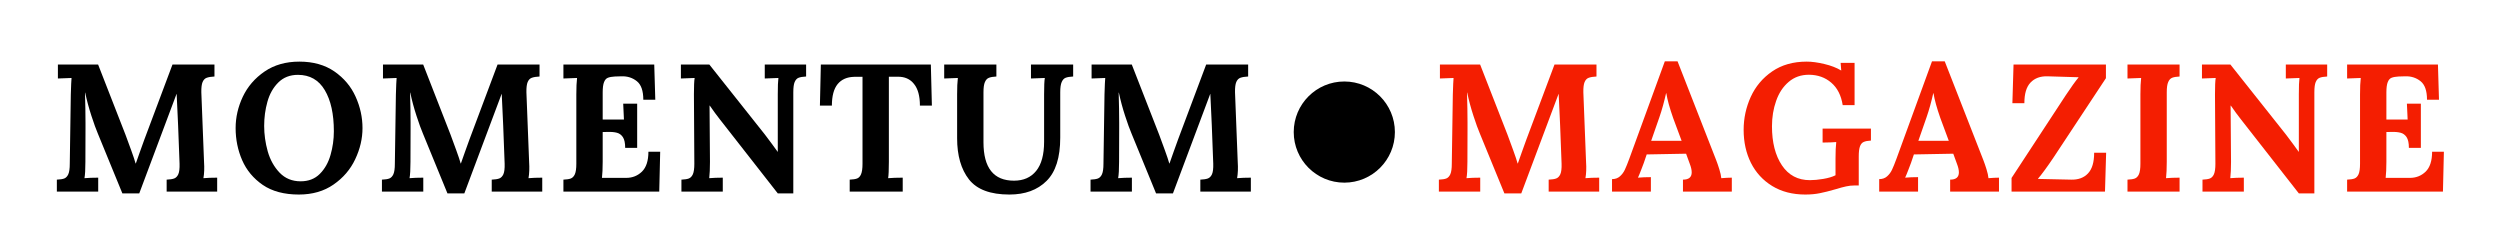
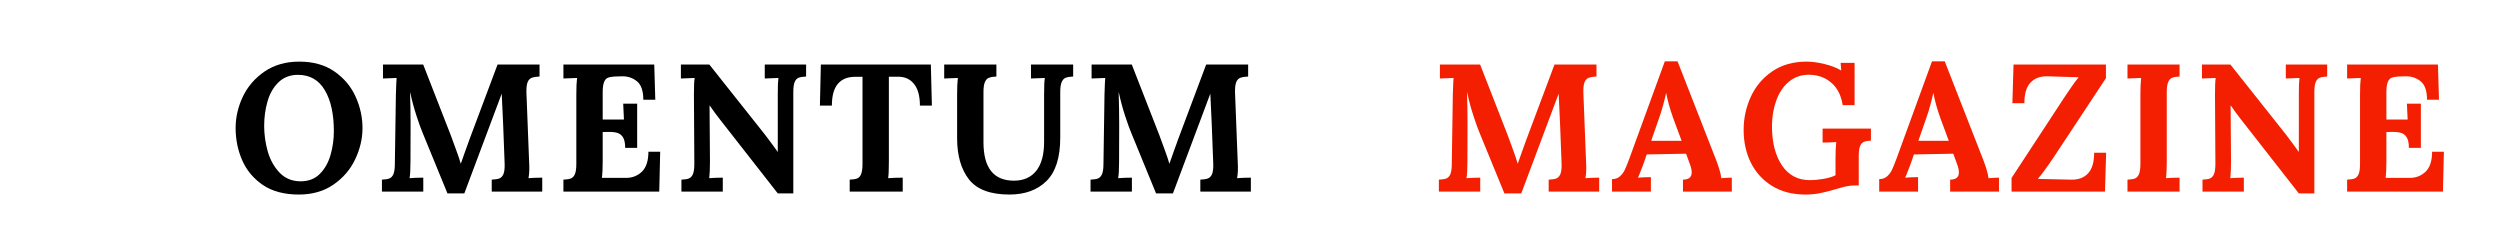
<svg xmlns="http://www.w3.org/2000/svg" version="1.0" preserveAspectRatio="xMidYMid meet" height="50" viewBox="0 0 375 37.5" zoomAndPan="magnify" width="500">
  <defs>
    <g />
    <clipPath id="8714b268bb">
-       <path clip-rule="nonzero" d="M 194.059 12.223 L 209.234 12.223 L 209.234 27.398 L 194.059 27.398 Z M 194.059 12.223" />
-     </clipPath>
+       </clipPath>
    <clipPath id="2d6de31e92">
      <path clip-rule="nonzero" d="M 201.648 12.223 C 197.457 12.223 194.059 15.621 194.059 19.812 C 194.059 24 197.457 27.398 201.648 27.398 C 205.84 27.398 209.234 24 209.234 19.812 C 209.234 15.621 205.84 12.223 201.648 12.223 Z M 201.648 12.223" />
    </clipPath>
  </defs>
  <g fill-opacity="1" fill="#f41e01">
    <g transform="translate(214.55, 28.743)">
      <g>
        <path d="M 7.438 -8.688 C 7.164 -9.32 6.844 -10.211 6.469 -11.359 C 6.094 -12.504 5.781 -13.664 5.531 -14.844 L 5.5 -14.844 C 5.551 -13.188 5.578 -11.68 5.578 -10.328 L 5.578 -9.391 L 5.562 -4.469 C 5.562 -3.344 5.516 -2.523 5.422 -2.016 C 6.016 -2.066 6.703 -2.094 7.484 -2.094 L 7.484 0 L 1.281 0 L 1.281 -1.797 C 1.77 -1.816 2.141 -1.875 2.391 -1.969 C 2.648 -2.07 2.852 -2.285 3 -2.609 C 3.145 -2.941 3.219 -3.461 3.219 -4.172 L 3.375 -14.594 C 3.414 -15.914 3.453 -16.734 3.484 -17.047 L 1.438 -16.969 L 1.438 -19.062 L 7.469 -19.062 L 11.578 -8.531 C 11.848 -7.82 12.133 -7.039 12.438 -6.188 C 12.75 -5.332 12.969 -4.676 13.094 -4.219 L 13.125 -4.219 C 13.195 -4.406 13.395 -4.969 13.719 -5.906 C 13.977 -6.656 14.207 -7.289 14.406 -7.812 L 18.625 -19.062 L 24.922 -19.062 L 24.922 -17.266 C 24.43 -17.242 24.047 -17.18 23.766 -17.078 C 23.492 -16.984 23.285 -16.77 23.141 -16.438 C 23.004 -16.113 22.941 -15.598 22.953 -14.891 L 23.359 -4.469 C 23.422 -3.539 23.391 -2.723 23.266 -2.016 C 23.859 -2.066 24.547 -2.094 25.328 -2.094 L 25.328 0 L 17.75 0 L 17.75 -1.797 C 18.238 -1.816 18.613 -1.875 18.875 -1.969 C 19.145 -2.07 19.352 -2.285 19.5 -2.609 C 19.645 -2.941 19.707 -3.461 19.688 -4.172 L 19.469 -9.938 L 19.422 -10.969 C 19.328 -12.727 19.27 -13.957 19.25 -14.656 L 19.234 -14.656 L 13.641 0.266 L 11.109 0.266 Z M 7.438 -8.688" />
      </g>
    </g>
  </g>
  <g fill-opacity="1" fill="#f41e01">
    <g transform="translate(241.694, 28.743)">
      <g>
        <path d="M 0.109 -1.875 C 0.578 -1.875 0.969 -2.008 1.281 -2.281 C 1.602 -2.562 1.852 -2.895 2.031 -3.281 C 2.219 -3.676 2.445 -4.242 2.719 -4.984 L 8.031 -19.547 L 9.938 -19.547 L 15.734 -4.719 C 15.879 -4.352 16.035 -3.898 16.203 -3.359 C 16.367 -2.828 16.469 -2.379 16.5 -2.016 C 17.102 -2.066 17.629 -2.094 18.078 -2.094 L 18.078 0 L 10.75 0 L 10.75 -1.797 C 11.625 -1.797 12.062 -2.16 12.062 -2.891 C 12.062 -3.254 11.961 -3.688 11.766 -4.188 L 11.219 -5.688 L 5.312 -5.578 L 4.875 -4.297 C 4.82 -4.148 4.695 -3.82 4.5 -3.312 C 4.312 -2.812 4.145 -2.406 4 -2.094 C 4.582 -2.145 5.227 -2.172 5.938 -2.172 L 5.938 0 L 0.109 0 Z M 10.547 -7.625 L 9.281 -11.031 C 8.758 -12.52 8.414 -13.766 8.25 -14.766 L 8.219 -14.766 C 7.926 -13.453 7.594 -12.254 7.219 -11.172 L 5.984 -7.625 Z M 10.547 -7.625" />
      </g>
    </g>
  </g>
  <g fill-opacity="1" fill="#f41e01">
    <g transform="translate(260.562, 28.743)">
      <g>
        <path d="M 10.234 0.438 C 8.316 0.438 6.66 0.008 5.266 -0.844 C 3.879 -1.695 2.816 -2.852 2.078 -4.312 C 1.348 -5.781 0.984 -7.43 0.984 -9.266 C 0.984 -10.984 1.336 -12.629 2.047 -14.203 C 2.766 -15.773 3.836 -17.051 5.266 -18.031 C 6.691 -19.008 8.414 -19.5 10.438 -19.5 C 11.219 -19.5 12.102 -19.379 13.094 -19.141 C 14.082 -18.91 14.922 -18.586 15.609 -18.172 L 15.625 -18.172 L 15.531 -19.312 L 17.625 -19.312 L 17.625 -12.969 L 15.844 -12.969 C 15.613 -14.438 15.039 -15.562 14.125 -16.344 C 13.219 -17.125 12.102 -17.52 10.781 -17.531 C 9.582 -17.531 8.566 -17.172 7.734 -16.453 C 6.898 -15.742 6.273 -14.797 5.859 -13.609 C 5.441 -12.43 5.234 -11.16 5.234 -9.797 C 5.234 -7.391 5.727 -5.441 6.719 -3.953 C 7.719 -2.461 9.117 -1.719 10.922 -1.719 C 11.504 -1.719 12.172 -1.781 12.922 -1.906 C 13.672 -2.031 14.285 -2.211 14.766 -2.453 L 14.766 -4.984 C 14.766 -6.004 14.801 -6.82 14.875 -7.438 C 14.395 -7.395 13.945 -7.375 13.531 -7.375 L 12.828 -7.359 L 12.828 -9.453 L 20.078 -9.453 L 20.078 -7.656 C 19.617 -7.633 19.258 -7.566 19 -7.453 C 18.75 -7.348 18.562 -7.129 18.438 -6.797 C 18.312 -6.461 18.25 -5.957 18.25 -5.281 L 18.25 -0.922 L 17.594 -0.922 C 17.176 -0.922 16.758 -0.875 16.344 -0.781 C 15.938 -0.695 15.414 -0.555 14.781 -0.359 C 13.844 -0.086 13.055 0.109 12.422 0.234 C 11.785 0.367 11.055 0.438 10.234 0.438 Z M 10.234 0.438" />
      </g>
    </g>
  </g>
  <g fill-opacity="1" fill="#f41e01">
    <g transform="translate(281.771, 28.743)">
      <g>
        <path d="M 0.109 -1.875 C 0.578 -1.875 0.969 -2.008 1.281 -2.281 C 1.602 -2.562 1.852 -2.895 2.031 -3.281 C 2.219 -3.676 2.445 -4.242 2.719 -4.984 L 8.031 -19.547 L 9.938 -19.547 L 15.734 -4.719 C 15.879 -4.352 16.035 -3.898 16.203 -3.359 C 16.367 -2.828 16.469 -2.379 16.5 -2.016 C 17.102 -2.066 17.629 -2.094 18.078 -2.094 L 18.078 0 L 10.75 0 L 10.75 -1.797 C 11.625 -1.797 12.062 -2.16 12.062 -2.891 C 12.062 -3.254 11.961 -3.688 11.766 -4.188 L 11.219 -5.688 L 5.312 -5.578 L 4.875 -4.297 C 4.82 -4.148 4.695 -3.82 4.5 -3.312 C 4.312 -2.812 4.145 -2.406 4 -2.094 C 4.582 -2.145 5.227 -2.172 5.938 -2.172 L 5.938 0 L 0.109 0 Z M 10.547 -7.625 L 9.281 -11.031 C 8.758 -12.52 8.414 -13.766 8.25 -14.766 L 8.219 -14.766 C 7.926 -13.453 7.594 -12.254 7.219 -11.172 L 5.984 -7.625 Z M 10.547 -7.625" />
      </g>
    </g>
  </g>
  <g fill-opacity="1" fill="#f41e01">
    <g transform="translate(300.639, 28.743)">
      <g>
        <path d="M 1.094 -2.047 L 9.234 -14.469 C 10.035 -15.676 10.672 -16.562 11.141 -17.125 L 11.141 -17.156 L 6.484 -17.297 C 5.41 -17.328 4.562 -17.016 3.938 -16.359 C 3.32 -15.711 3.016 -14.68 3.016 -13.266 L 1.219 -13.266 L 1.391 -19.062 L 15.25 -19.062 L 15.25 -17.016 L 7.406 -5.141 C 6.445 -3.711 5.664 -2.645 5.062 -1.938 L 5.062 -1.906 L 10.047 -1.797 C 11.117 -1.773 11.957 -2.086 12.562 -2.734 C 13.176 -3.379 13.484 -4.41 13.484 -5.828 L 15.281 -5.828 L 15.109 0 L 1.094 0 Z M 1.094 -2.047" />
      </g>
    </g>
  </g>
  <g fill-opacity="1" fill="#f41e01">
    <g transform="translate(317.764, 28.743)">
      <g>
        <path d="M 1.359 -1.797 C 1.848 -1.816 2.219 -1.875 2.469 -1.969 C 2.727 -2.07 2.93 -2.285 3.078 -2.609 C 3.223 -2.941 3.297 -3.461 3.297 -4.172 L 3.297 -14.594 C 3.297 -15.613 3.332 -16.43 3.406 -17.047 L 1.359 -16.969 L 1.359 -19.062 L 9.172 -19.062 L 9.172 -17.266 C 8.68 -17.242 8.312 -17.18 8.062 -17.078 C 7.812 -16.984 7.613 -16.77 7.469 -16.438 C 7.32 -16.113 7.25 -15.598 7.25 -14.891 L 7.25 -4.469 C 7.25 -3.445 7.211 -2.629 7.141 -2.016 C 7.711 -2.066 8.391 -2.094 9.172 -2.094 L 9.172 0 L 1.359 0 Z M 1.359 -1.797" />
      </g>
    </g>
  </g>
  <g fill-opacity="1" fill="#f41e01">
    <g transform="translate(328.982, 28.743)">
      <g>
        <path d="M 7.141 -10.859 C 6.68 -11.441 6.18 -12.125 5.641 -12.906 L 5.609 -12.906 L 5.672 -4.469 C 5.672 -3.445 5.633 -2.629 5.562 -2.016 C 6.133 -2.066 6.812 -2.094 7.594 -2.094 L 7.594 0 L 1.391 0 L 1.391 -1.797 C 1.879 -1.816 2.25 -1.875 2.5 -1.969 C 2.758 -2.07 2.961 -2.285 3.109 -2.609 C 3.254 -2.941 3.328 -3.461 3.328 -4.172 L 3.266 -14.594 C 3.266 -15.812 3.301 -16.629 3.375 -17.047 L 1.312 -16.969 L 1.312 -19.062 L 5.578 -19.062 L 13.922 -8.547 C 14.68 -7.547 15.316 -6.688 15.828 -5.969 L 15.844 -5.969 L 15.844 -14.594 C 15.844 -15.781 15.875 -16.598 15.938 -17.047 L 13.891 -16.969 L 13.891 -19.062 L 20.094 -19.062 L 20.094 -17.266 C 19.602 -17.242 19.227 -17.18 18.969 -17.078 C 18.719 -16.984 18.52 -16.77 18.375 -16.438 C 18.238 -16.113 18.172 -15.598 18.172 -14.891 L 18.172 0.266 L 15.844 0.266 Z M 7.141 -10.859" />
      </g>
    </g>
  </g>
  <g fill-opacity="1" fill="#f41e01">
    <g transform="translate(350.708, 28.743)">
      <g>
        <path d="M 1.359 -1.797 C 1.848 -1.816 2.219 -1.875 2.469 -1.969 C 2.727 -2.07 2.93 -2.285 3.078 -2.609 C 3.223 -2.941 3.297 -3.461 3.297 -4.172 L 3.297 -14.594 C 3.297 -15.613 3.332 -16.43 3.406 -17.047 L 1.359 -16.969 L 1.359 -19.062 L 14.984 -19.062 L 15.141 -13.781 L 13.344 -13.781 C 13.344 -15.125 13.02 -16.051 12.375 -16.562 C 11.727 -17.082 10.953 -17.328 10.047 -17.297 L 9.062 -17.266 C 8.633 -17.242 8.289 -17.18 8.031 -17.078 C 7.781 -16.984 7.586 -16.766 7.453 -16.422 C 7.316 -16.078 7.25 -15.566 7.25 -14.891 L 7.25 -10.812 L 10.438 -10.812 C 10.414 -11.125 10.379 -11.914 10.328 -13.188 L 12.422 -13.188 L 12.422 -6.562 L 10.625 -6.562 C 10.625 -7.289 10.508 -7.828 10.281 -8.172 C 10.051 -8.516 9.754 -8.734 9.391 -8.828 C 9.023 -8.93 8.547 -8.973 7.953 -8.953 L 7.25 -8.938 L 7.25 -4.469 C 7.25 -3.488 7.211 -2.688 7.141 -2.062 L 10.781 -2.062 C 11.707 -2.062 12.492 -2.375 13.141 -3 C 13.785 -3.633 14.109 -4.629 14.109 -5.984 L 15.875 -5.984 L 15.734 0 L 1.359 0 Z M 1.359 -1.797" />
      </g>
    </g>
  </g>
  <g clip-path="url(#8714b268bb)">
    <g clip-path="url(#2d6de31e92)">
      <path fill-rule="nonzero" fill-opacity="1" d="M 194.059 12.223 L 209.234 12.223 L 209.234 27.398 L 194.059 27.398 Z M 194.059 12.223" fill="#000000" />
    </g>
  </g>
  <g fill-opacity="1" fill="#000000">
    <g transform="translate(7.247, 28.743)">
      <g>
-         <path d="M 7.438 -8.688 C 7.164 -9.32 6.844 -10.211 6.469 -11.359 C 6.094 -12.504 5.781 -13.664 5.531 -14.844 L 5.5 -14.844 C 5.551 -13.188 5.578 -11.68 5.578 -10.328 L 5.578 -9.391 L 5.562 -4.469 C 5.562 -3.344 5.516 -2.523 5.422 -2.016 C 6.016 -2.066 6.703 -2.094 7.484 -2.094 L 7.484 0 L 1.281 0 L 1.281 -1.797 C 1.77 -1.816 2.141 -1.875 2.391 -1.969 C 2.648 -2.07 2.852 -2.285 3 -2.609 C 3.145 -2.941 3.219 -3.461 3.219 -4.172 L 3.375 -14.594 C 3.414 -15.914 3.453 -16.734 3.484 -17.047 L 1.438 -16.969 L 1.438 -19.062 L 7.469 -19.062 L 11.578 -8.531 C 11.848 -7.82 12.133 -7.039 12.438 -6.188 C 12.75 -5.332 12.969 -4.676 13.094 -4.219 L 13.125 -4.219 C 13.195 -4.406 13.395 -4.969 13.719 -5.906 C 13.977 -6.656 14.207 -7.289 14.406 -7.812 L 18.625 -19.062 L 24.922 -19.062 L 24.922 -17.266 C 24.43 -17.242 24.047 -17.18 23.766 -17.078 C 23.492 -16.984 23.285 -16.77 23.141 -16.438 C 23.004 -16.113 22.941 -15.598 22.953 -14.891 L 23.359 -4.469 C 23.422 -3.539 23.391 -2.723 23.266 -2.016 C 23.859 -2.066 24.547 -2.094 25.328 -2.094 L 25.328 0 L 17.75 0 L 17.75 -1.797 C 18.238 -1.816 18.613 -1.875 18.875 -1.969 C 19.145 -2.07 19.352 -2.285 19.5 -2.609 C 19.645 -2.941 19.707 -3.461 19.688 -4.172 L 19.469 -9.938 L 19.422 -10.969 C 19.328 -12.727 19.27 -13.957 19.25 -14.656 L 19.234 -14.656 L 13.641 0.266 L 11.109 0.266 Z M 7.438 -8.688" />
-       </g>
+         </g>
    </g>
  </g>
  <g fill-opacity="1" fill="#000000">
    <g transform="translate(34.391, 28.743)">
      <g>
        <path d="M 10.438 0.438 C 8.25 0.438 6.445 -0.039 5.031 -1 C 3.625 -1.969 2.594 -3.203 1.938 -4.703 C 1.281 -6.211 0.953 -7.82 0.953 -9.531 C 0.953 -11.145 1.312 -12.711 2.031 -14.234 C 2.758 -15.766 3.848 -17.023 5.297 -18.016 C 6.742 -19.004 8.484 -19.5 10.516 -19.5 C 12.598 -19.5 14.352 -19.004 15.781 -18.016 C 17.207 -17.023 18.266 -15.766 18.953 -14.234 C 19.641 -12.711 19.984 -11.145 19.984 -9.531 C 19.984 -7.945 19.617 -6.391 18.891 -4.859 C 18.172 -3.328 17.086 -2.062 15.641 -1.062 C 14.203 -0.062 12.469 0.438 10.438 0.438 Z M 10.703 -1.547 C 11.879 -1.547 12.836 -1.914 13.578 -2.656 C 14.328 -3.406 14.863 -4.352 15.188 -5.5 C 15.52 -6.645 15.688 -7.832 15.688 -9.062 C 15.688 -11.645 15.234 -13.695 14.328 -15.219 C 13.422 -16.75 12.078 -17.516 10.297 -17.516 C 9.098 -17.516 8.113 -17.129 7.344 -16.359 C 6.582 -15.598 6.039 -14.633 5.719 -13.469 C 5.395 -12.312 5.234 -11.109 5.234 -9.859 C 5.234 -8.586 5.41 -7.316 5.766 -6.047 C 6.129 -4.773 6.723 -3.707 7.547 -2.844 C 8.379 -1.977 9.43 -1.547 10.703 -1.547 Z M 10.703 -1.547" />
      </g>
    </g>
  </g>
  <g fill-opacity="1" fill="#000000">
    <g transform="translate(56.009, 28.743)">
      <g>
        <path d="M 7.438 -8.688 C 7.164 -9.32 6.844 -10.211 6.469 -11.359 C 6.094 -12.504 5.781 -13.664 5.531 -14.844 L 5.5 -14.844 C 5.551 -13.188 5.578 -11.68 5.578 -10.328 L 5.578 -9.391 L 5.562 -4.469 C 5.562 -3.344 5.516 -2.523 5.422 -2.016 C 6.016 -2.066 6.703 -2.094 7.484 -2.094 L 7.484 0 L 1.281 0 L 1.281 -1.797 C 1.77 -1.816 2.141 -1.875 2.391 -1.969 C 2.648 -2.07 2.852 -2.285 3 -2.609 C 3.145 -2.941 3.219 -3.461 3.219 -4.172 L 3.375 -14.594 C 3.414 -15.914 3.453 -16.734 3.484 -17.047 L 1.438 -16.969 L 1.438 -19.062 L 7.469 -19.062 L 11.578 -8.531 C 11.848 -7.82 12.133 -7.039 12.438 -6.188 C 12.75 -5.332 12.969 -4.676 13.094 -4.219 L 13.125 -4.219 C 13.195 -4.406 13.395 -4.969 13.719 -5.906 C 13.977 -6.656 14.207 -7.289 14.406 -7.812 L 18.625 -19.062 L 24.922 -19.062 L 24.922 -17.266 C 24.43 -17.242 24.047 -17.18 23.766 -17.078 C 23.492 -16.984 23.285 -16.77 23.141 -16.438 C 23.004 -16.113 22.941 -15.598 22.953 -14.891 L 23.359 -4.469 C 23.422 -3.539 23.391 -2.723 23.266 -2.016 C 23.859 -2.066 24.547 -2.094 25.328 -2.094 L 25.328 0 L 17.75 0 L 17.75 -1.797 C 18.238 -1.816 18.613 -1.875 18.875 -1.969 C 19.145 -2.07 19.352 -2.285 19.5 -2.609 C 19.645 -2.941 19.707 -3.461 19.688 -4.172 L 19.469 -9.938 L 19.422 -10.969 C 19.328 -12.727 19.27 -13.957 19.25 -14.656 L 19.234 -14.656 L 13.641 0.266 L 11.109 0.266 Z M 7.438 -8.688" />
      </g>
    </g>
  </g>
  <g fill-opacity="1" fill="#000000">
    <g transform="translate(83.153, 28.743)">
      <g>
        <path d="M 1.359 -1.797 C 1.848 -1.816 2.219 -1.875 2.469 -1.969 C 2.727 -2.07 2.93 -2.285 3.078 -2.609 C 3.223 -2.941 3.297 -3.461 3.297 -4.172 L 3.297 -14.594 C 3.297 -15.613 3.332 -16.43 3.406 -17.047 L 1.359 -16.969 L 1.359 -19.062 L 14.984 -19.062 L 15.141 -13.781 L 13.344 -13.781 C 13.344 -15.125 13.02 -16.051 12.375 -16.562 C 11.727 -17.082 10.953 -17.328 10.047 -17.297 L 9.062 -17.266 C 8.633 -17.242 8.289 -17.18 8.031 -17.078 C 7.781 -16.984 7.586 -16.766 7.453 -16.422 C 7.316 -16.078 7.25 -15.566 7.25 -14.891 L 7.25 -10.812 L 10.438 -10.812 C 10.414 -11.125 10.379 -11.914 10.328 -13.188 L 12.422 -13.188 L 12.422 -6.562 L 10.625 -6.562 C 10.625 -7.289 10.508 -7.828 10.281 -8.172 C 10.051 -8.516 9.754 -8.734 9.391 -8.828 C 9.023 -8.93 8.547 -8.973 7.953 -8.953 L 7.25 -8.938 L 7.25 -4.469 C 7.25 -3.488 7.211 -2.688 7.141 -2.062 L 10.781 -2.062 C 11.707 -2.062 12.492 -2.375 13.141 -3 C 13.785 -3.633 14.109 -4.629 14.109 -5.984 L 15.875 -5.984 L 15.734 0 L 1.359 0 Z M 1.359 -1.797" />
      </g>
    </g>
  </g>
  <g fill-opacity="1" fill="#000000">
    <g transform="translate(100.823, 28.743)">
      <g>
        <path d="M 7.141 -10.859 C 6.68 -11.441 6.18 -12.125 5.641 -12.906 L 5.609 -12.906 L 5.672 -4.469 C 5.672 -3.445 5.633 -2.629 5.562 -2.016 C 6.133 -2.066 6.812 -2.094 7.594 -2.094 L 7.594 0 L 1.391 0 L 1.391 -1.797 C 1.879 -1.816 2.25 -1.875 2.5 -1.969 C 2.758 -2.07 2.961 -2.285 3.109 -2.609 C 3.254 -2.941 3.328 -3.461 3.328 -4.172 L 3.266 -14.594 C 3.266 -15.812 3.301 -16.629 3.375 -17.047 L 1.312 -16.969 L 1.312 -19.062 L 5.578 -19.062 L 13.922 -8.547 C 14.68 -7.547 15.316 -6.688 15.828 -5.969 L 15.844 -5.969 L 15.844 -14.594 C 15.844 -15.781 15.875 -16.598 15.938 -17.047 L 13.891 -16.969 L 13.891 -19.062 L 20.094 -19.062 L 20.094 -17.266 C 19.602 -17.242 19.227 -17.18 18.969 -17.078 C 18.719 -16.984 18.52 -16.77 18.375 -16.438 C 18.238 -16.113 18.172 -15.598 18.172 -14.891 L 18.172 0.266 L 15.844 0.266 Z M 7.141 -10.859" />
      </g>
    </g>
  </g>
  <g fill-opacity="1" fill="#000000">
    <g transform="translate(122.549, 28.743)">
      <g>
        <path d="M 4.906 -1.797 C 5.395 -1.816 5.766 -1.875 6.016 -1.969 C 6.273 -2.07 6.473 -2.285 6.609 -2.609 C 6.754 -2.941 6.828 -3.461 6.828 -4.172 L 6.828 -17.219 L 5.578 -17.219 C 4.504 -17.195 3.676 -16.832 3.094 -16.125 C 2.52 -15.414 2.234 -14.344 2.234 -12.906 L 0.438 -12.906 L 0.578 -19.062 L 17.078 -19.062 L 17.234 -12.906 L 15.438 -12.906 C 15.438 -14.344 15.141 -15.426 14.547 -16.156 C 13.961 -16.895 13.145 -17.254 12.094 -17.234 L 10.781 -17.234 L 10.781 -4.469 C 10.781 -3.25 10.742 -2.43 10.672 -2.016 C 11.273 -2.066 12.004 -2.094 12.859 -2.094 L 12.859 0 L 4.906 0 Z M 4.906 -1.797" />
      </g>
    </g>
  </g>
  <g fill-opacity="1" fill="#000000">
    <g transform="translate(140.927, 28.743)">
      <g>
        <path d="M 10.484 0.438 C 7.629 0.438 5.609 -0.316 4.422 -1.828 C 3.234 -3.348 2.641 -5.406 2.641 -8 L 2.641 -14.594 C 2.641 -15.613 2.676 -16.43 2.75 -17.047 L 0.703 -16.969 L 0.703 -19.062 L 8.531 -19.062 L 8.531 -17.266 C 8.051 -17.242 7.68 -17.18 7.422 -17.078 C 7.16 -16.984 6.957 -16.77 6.812 -16.438 C 6.664 -16.113 6.594 -15.598 6.594 -14.891 L 6.594 -7.406 C 6.594 -3.562 8.117 -1.641 11.172 -1.641 C 12.598 -1.641 13.707 -2.129 14.5 -3.109 C 15.289 -4.086 15.688 -5.539 15.688 -7.469 L 15.688 -14.594 C 15.688 -15.812 15.723 -16.629 15.797 -17.047 L 13.719 -16.969 L 13.719 -19.062 L 20.047 -19.062 L 20.047 -17.266 C 19.555 -17.242 19.18 -17.18 18.922 -17.078 C 18.672 -16.984 18.473 -16.77 18.328 -16.438 C 18.18 -16.113 18.109 -15.598 18.109 -14.891 L 18.109 -8.094 C 18.109 -5.113 17.422 -2.945 16.047 -1.594 C 14.68 -0.238 12.828 0.438 10.484 0.438 Z M 10.484 0.438" />
      </g>
    </g>
  </g>
  <g fill-opacity="1" fill="#000000">
    <g transform="translate(162.3, 28.743)">
      <g>
        <path d="M 7.438 -8.688 C 7.164 -9.32 6.844 -10.211 6.469 -11.359 C 6.094 -12.504 5.781 -13.664 5.531 -14.844 L 5.5 -14.844 C 5.551 -13.188 5.578 -11.68 5.578 -10.328 L 5.578 -9.391 L 5.562 -4.469 C 5.562 -3.344 5.516 -2.523 5.422 -2.016 C 6.016 -2.066 6.703 -2.094 7.484 -2.094 L 7.484 0 L 1.281 0 L 1.281 -1.797 C 1.77 -1.816 2.141 -1.875 2.391 -1.969 C 2.648 -2.07 2.852 -2.285 3 -2.609 C 3.145 -2.941 3.219 -3.461 3.219 -4.172 L 3.375 -14.594 C 3.414 -15.914 3.453 -16.734 3.484 -17.047 L 1.438 -16.969 L 1.438 -19.062 L 7.469 -19.062 L 11.578 -8.531 C 11.848 -7.82 12.133 -7.039 12.438 -6.188 C 12.75 -5.332 12.969 -4.676 13.094 -4.219 L 13.125 -4.219 C 13.195 -4.406 13.395 -4.969 13.719 -5.906 C 13.977 -6.656 14.207 -7.289 14.406 -7.812 L 18.625 -19.062 L 24.922 -19.062 L 24.922 -17.266 C 24.43 -17.242 24.047 -17.18 23.766 -17.078 C 23.492 -16.984 23.285 -16.77 23.141 -16.438 C 23.004 -16.113 22.941 -15.598 22.953 -14.891 L 23.359 -4.469 C 23.422 -3.539 23.391 -2.723 23.266 -2.016 C 23.859 -2.066 24.547 -2.094 25.328 -2.094 L 25.328 0 L 17.75 0 L 17.75 -1.797 C 18.238 -1.816 18.613 -1.875 18.875 -1.969 C 19.145 -2.07 19.352 -2.285 19.5 -2.609 C 19.645 -2.941 19.707 -3.461 19.688 -4.172 L 19.469 -9.938 L 19.422 -10.969 C 19.328 -12.727 19.27 -13.957 19.25 -14.656 L 19.234 -14.656 L 13.641 0.266 L 11.109 0.266 Z M 7.438 -8.688" />
      </g>
    </g>
  </g>
</svg>